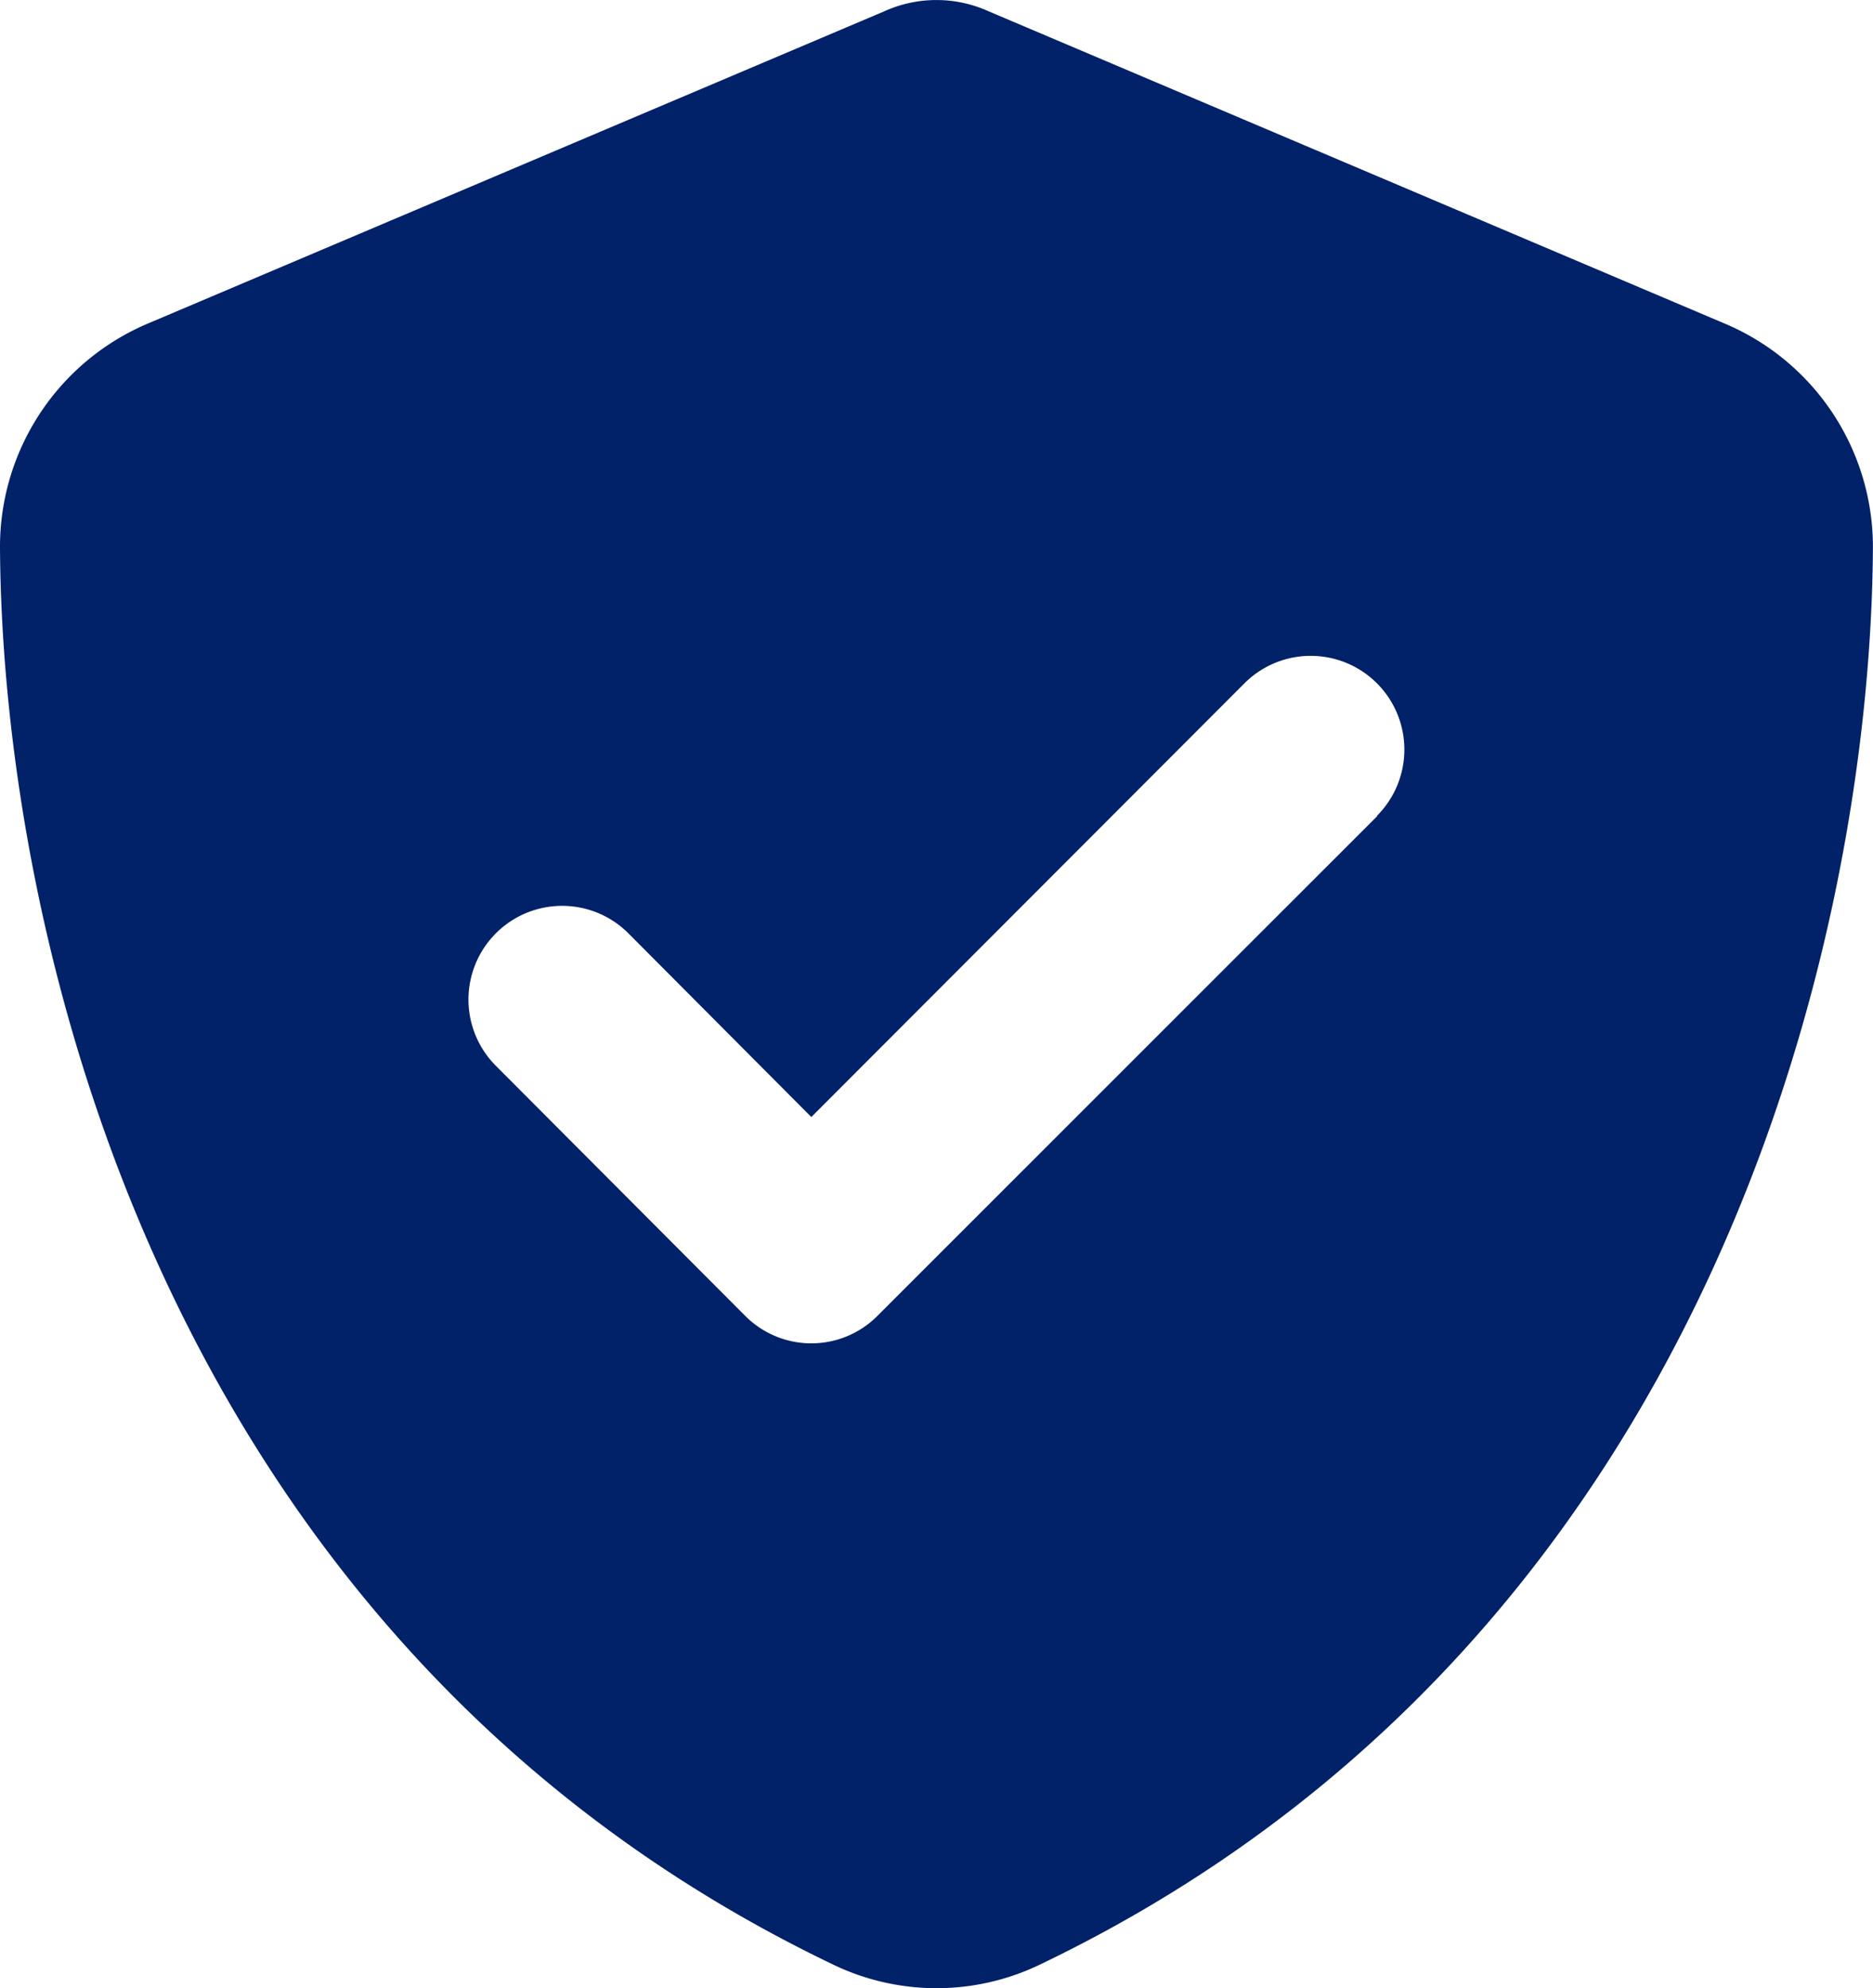
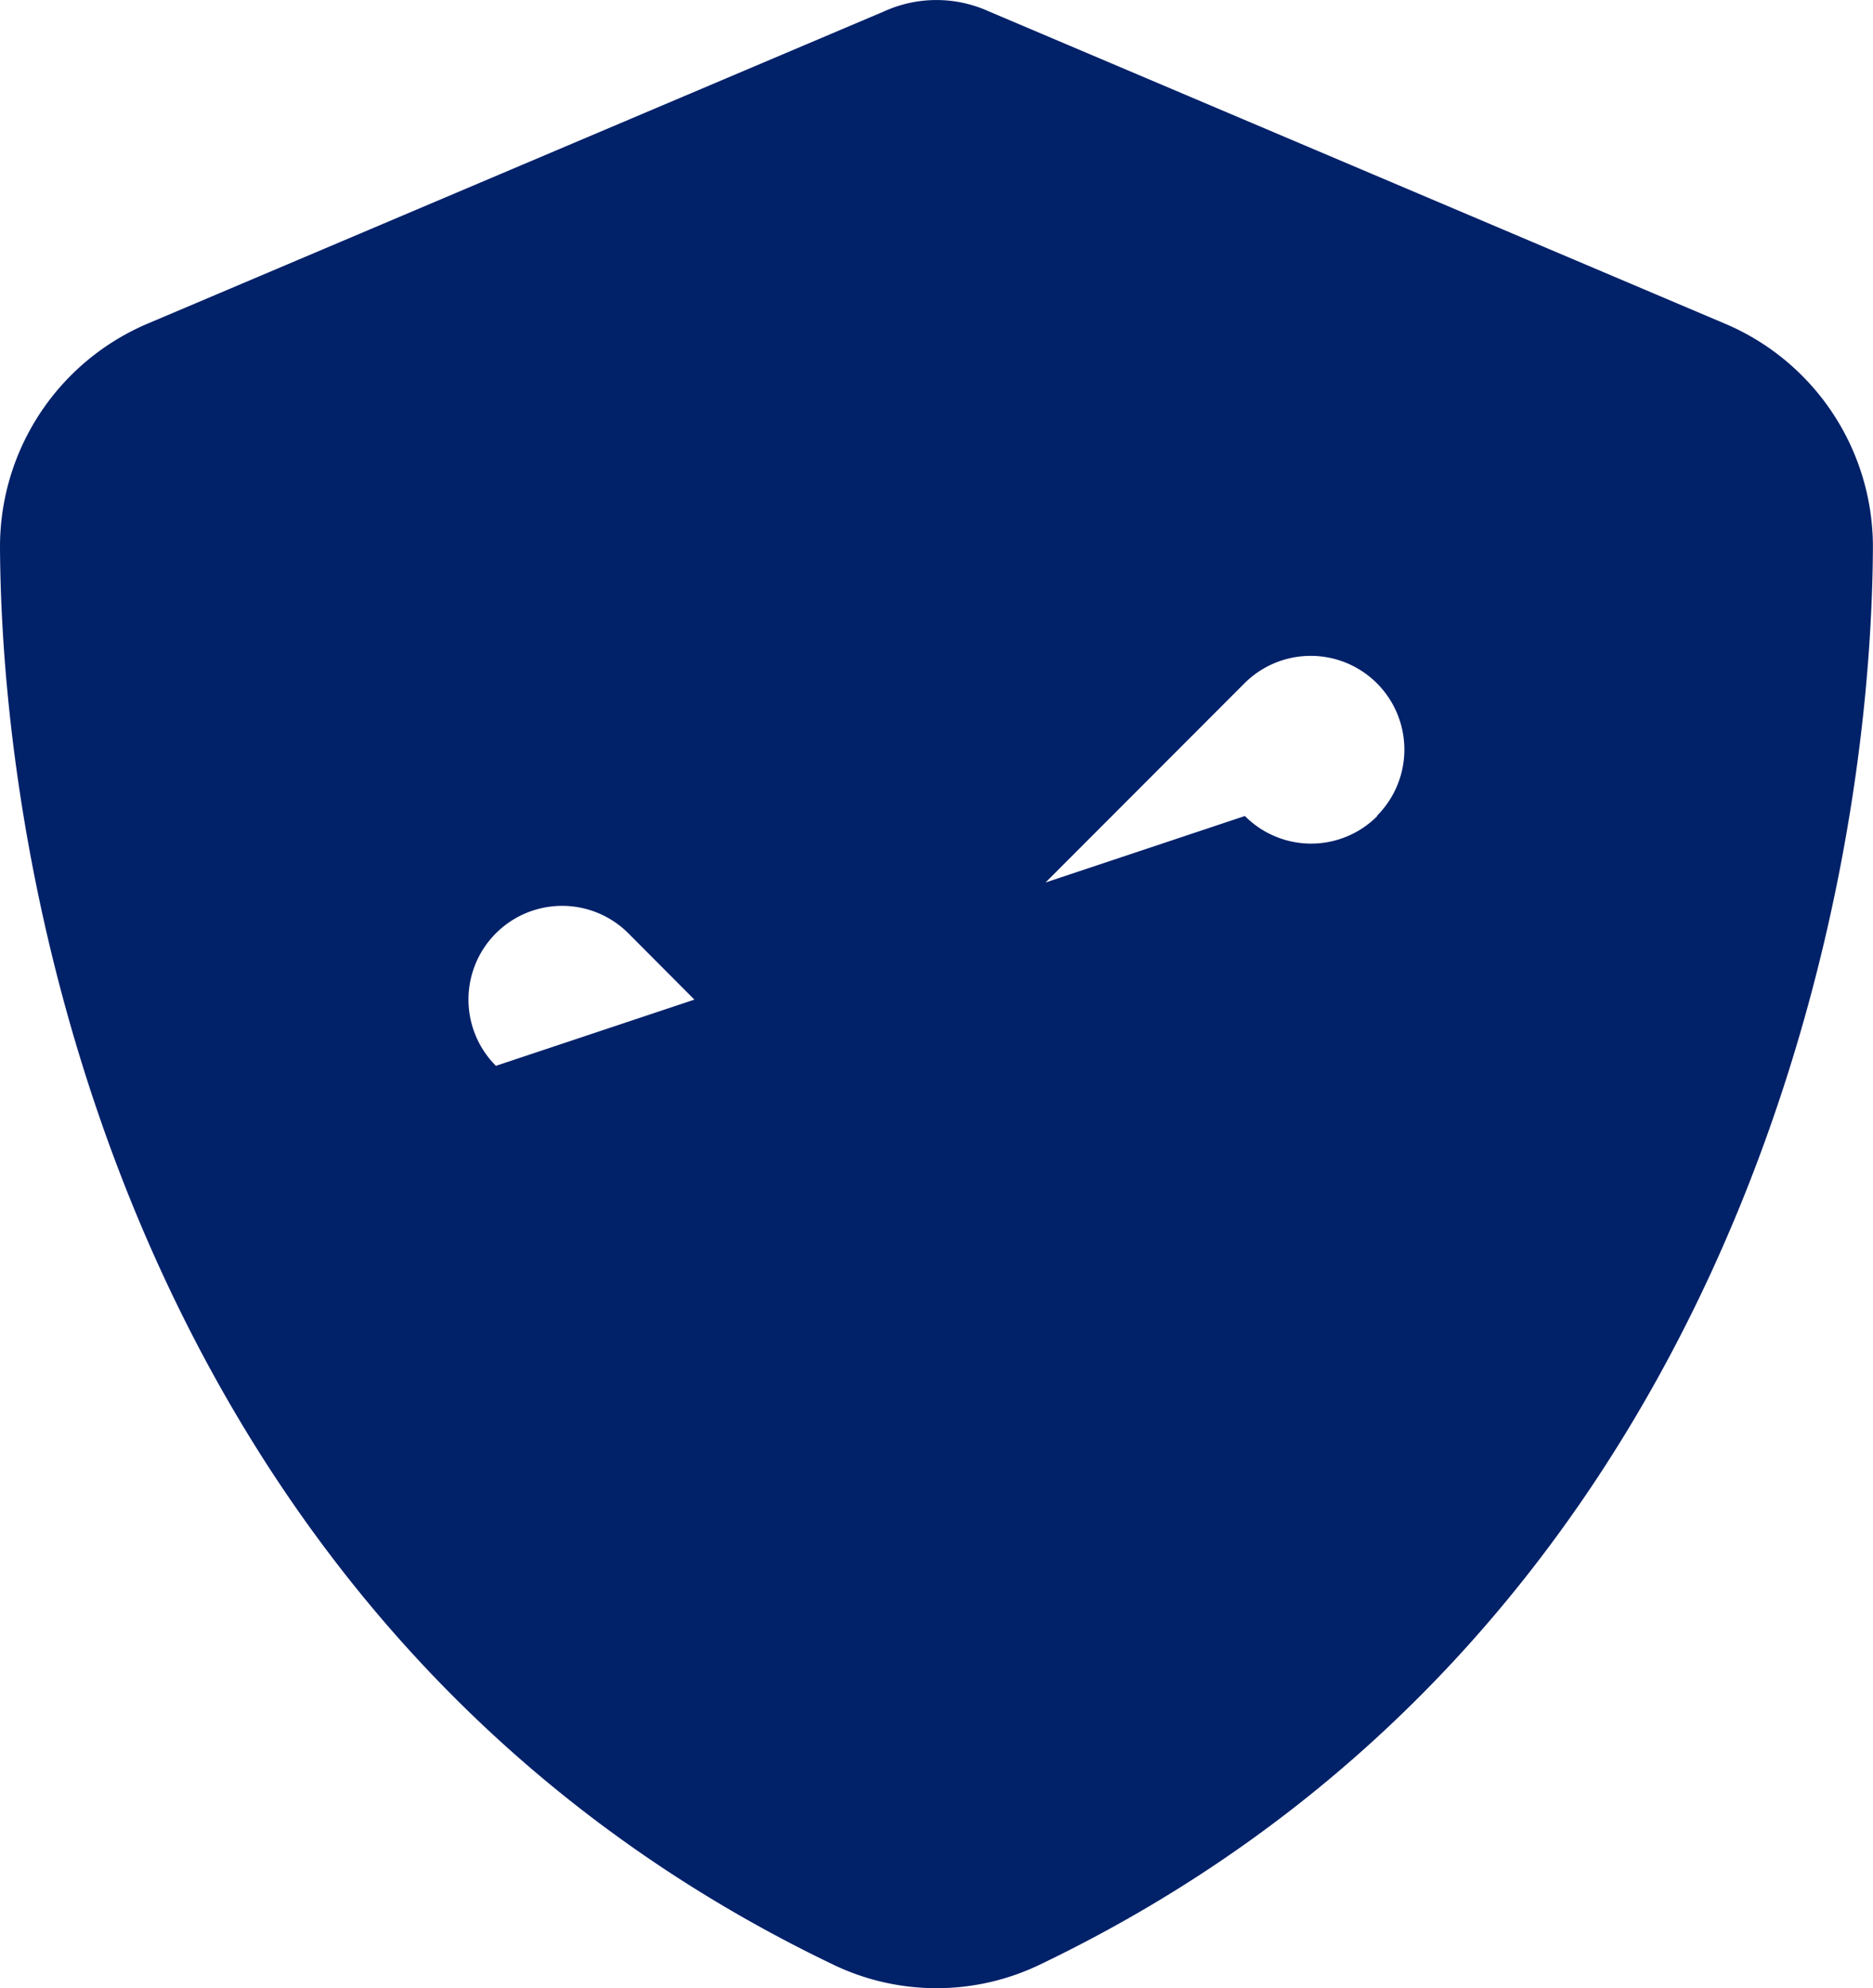
<svg xmlns="http://www.w3.org/2000/svg" width="22.624" height="24" viewBox="0 0 22.624 24">
-   <path id="shield-check-solid" d="M27.943.137a1.528,1.528,0,0,0-1.263,0L17.8,3.9A2.926,2.926,0,0,0,16,6.6c.024,4.676,1.947,13.23,10.068,17.119a2.879,2.879,0,0,0,2.489,0C36.677,19.829,38.6,11.274,38.623,6.6a2.926,2.926,0,0,0-1.805-2.7Zm4.694,9.714L26.6,15.884a1.127,1.127,0,0,1-1.6,0L21.99,12.867a1.13,1.13,0,0,1,1.6-1.6L25.8,13.485l5.232-5.236a1.13,1.13,0,0,1,1.6,1.6Z" transform="translate(-16)" fill="#012169" />
+   <path id="shield-check-solid" d="M27.943.137a1.528,1.528,0,0,0-1.263,0L17.8,3.9A2.926,2.926,0,0,0,16,6.6c.024,4.676,1.947,13.23,10.068,17.119a2.879,2.879,0,0,0,2.489,0C36.677,19.829,38.6,11.274,38.623,6.6a2.926,2.926,0,0,0-1.805-2.7Zm4.694,9.714a1.127,1.127,0,0,1-1.6,0L21.99,12.867a1.13,1.13,0,0,1,1.6-1.6L25.8,13.485l5.232-5.236a1.13,1.13,0,0,1,1.6,1.6Z" transform="translate(-16)" fill="#012169" />
</svg>